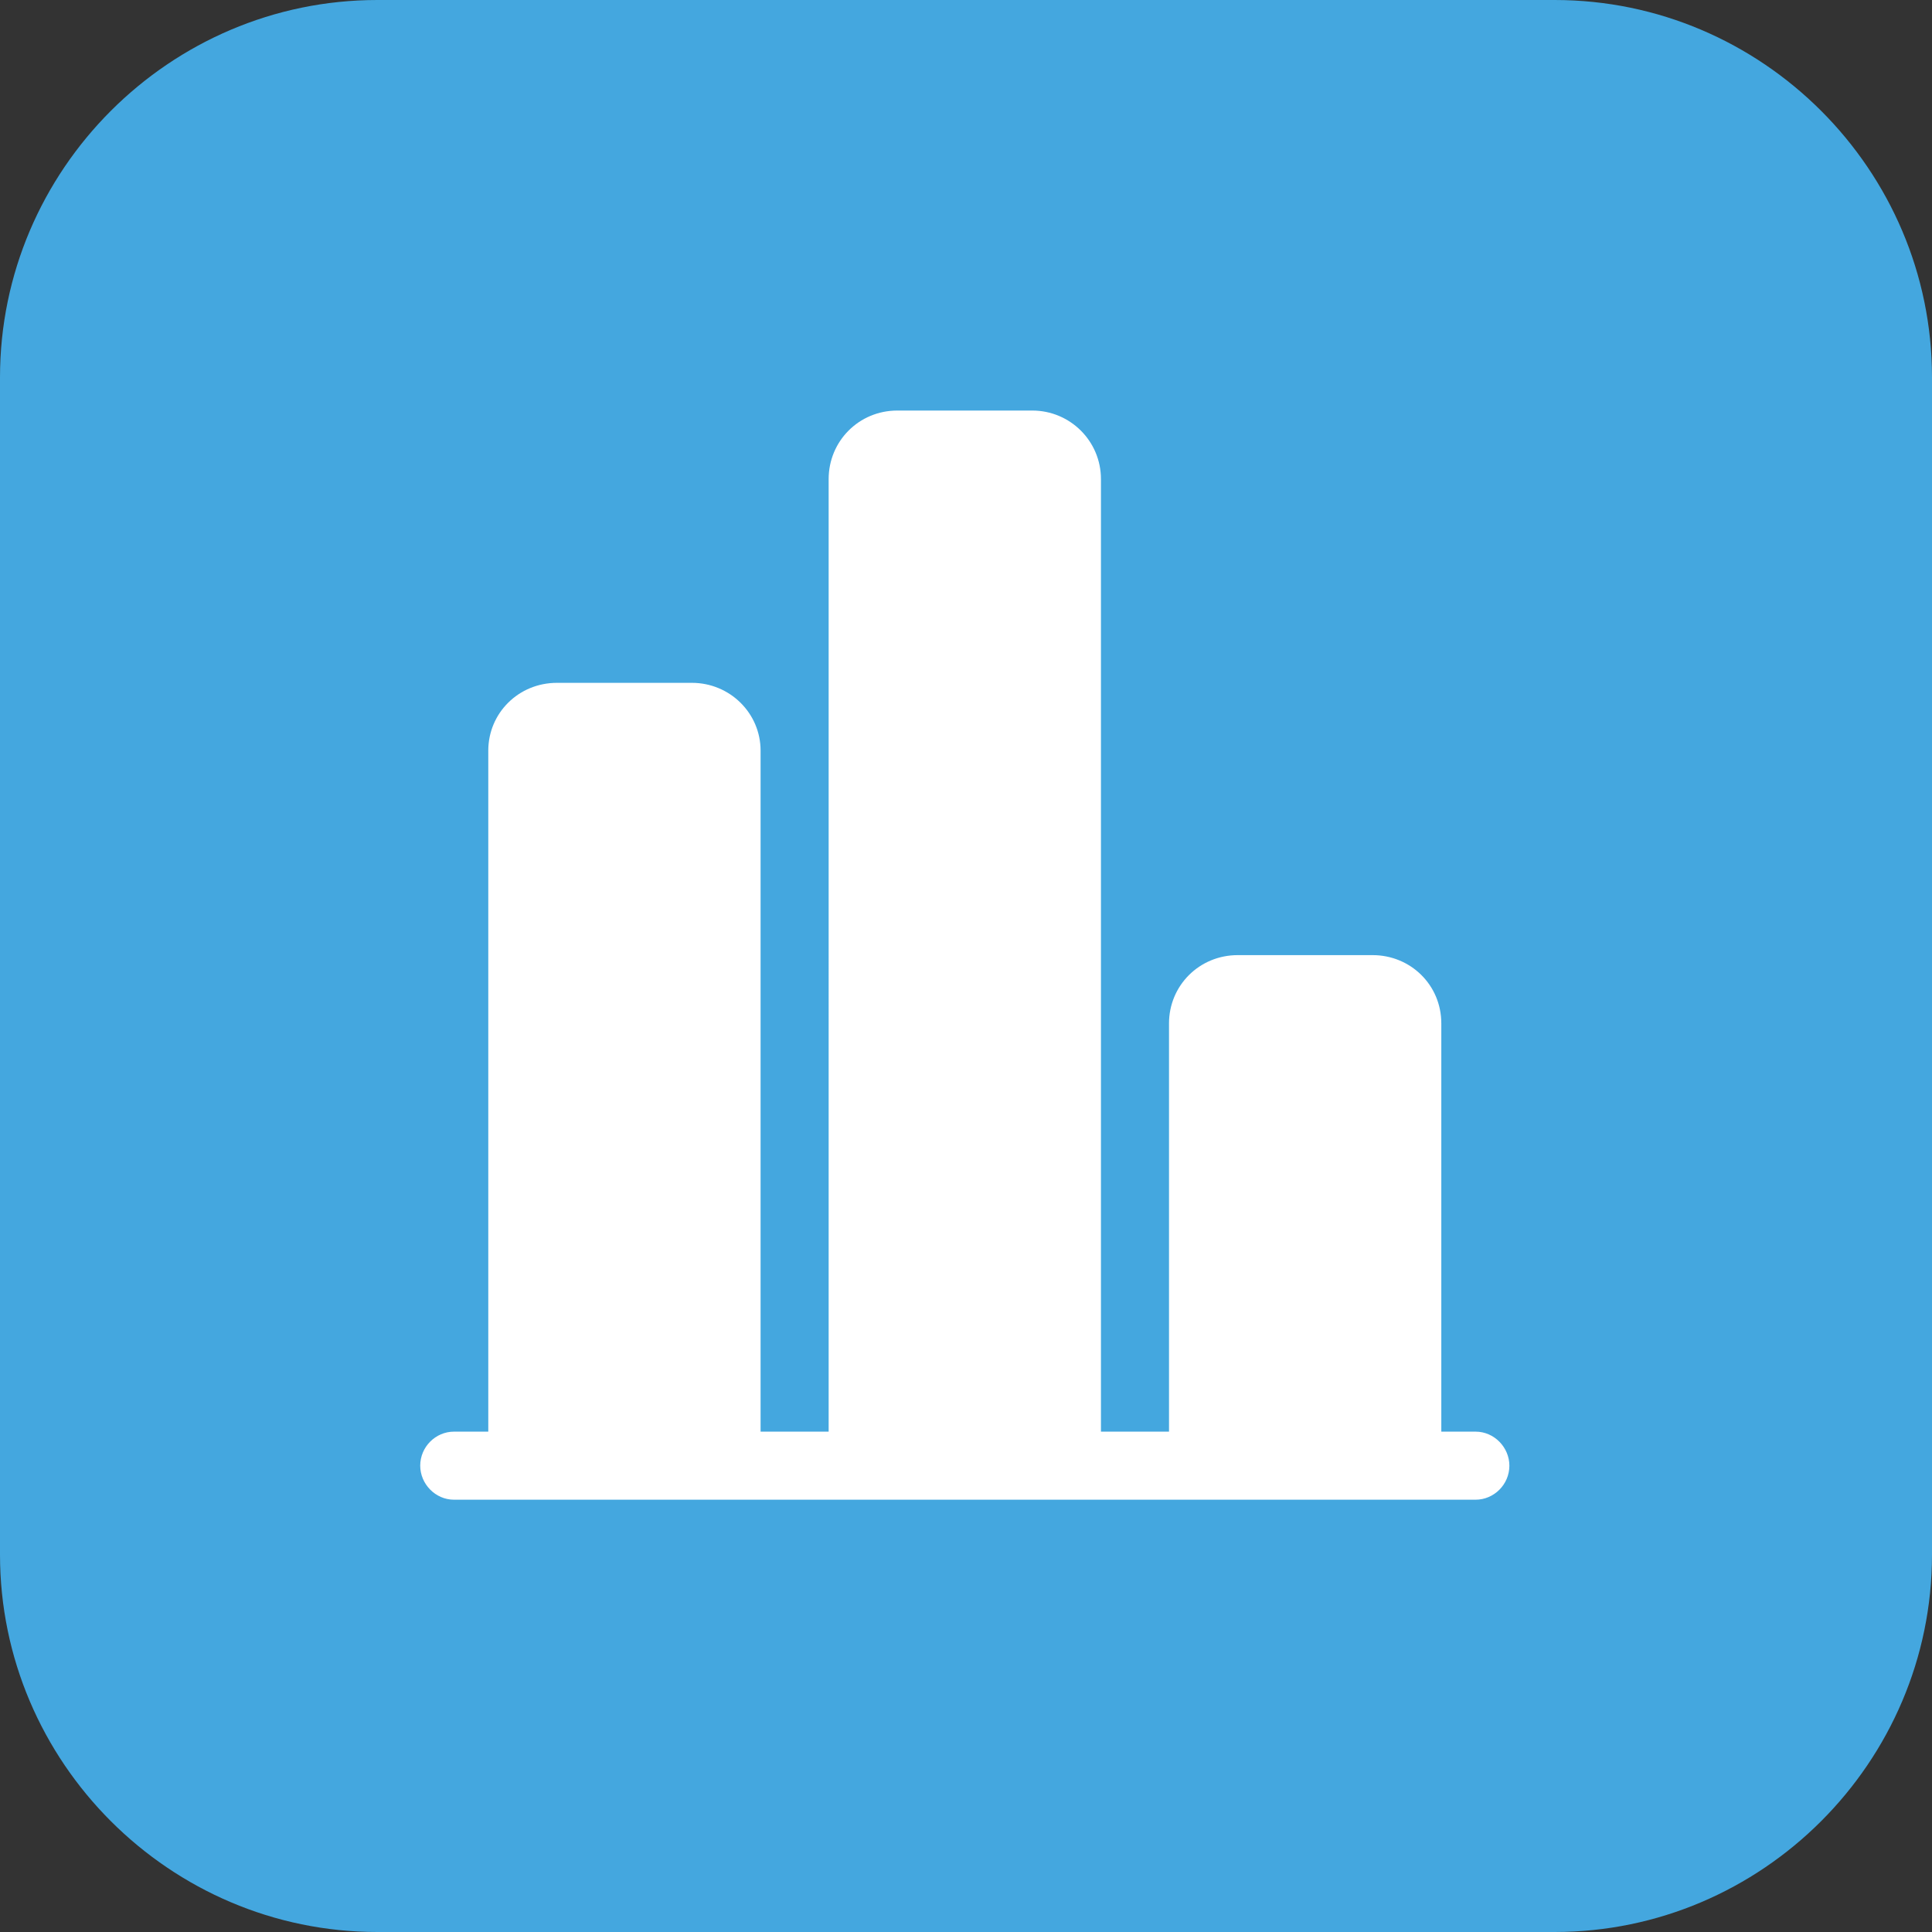
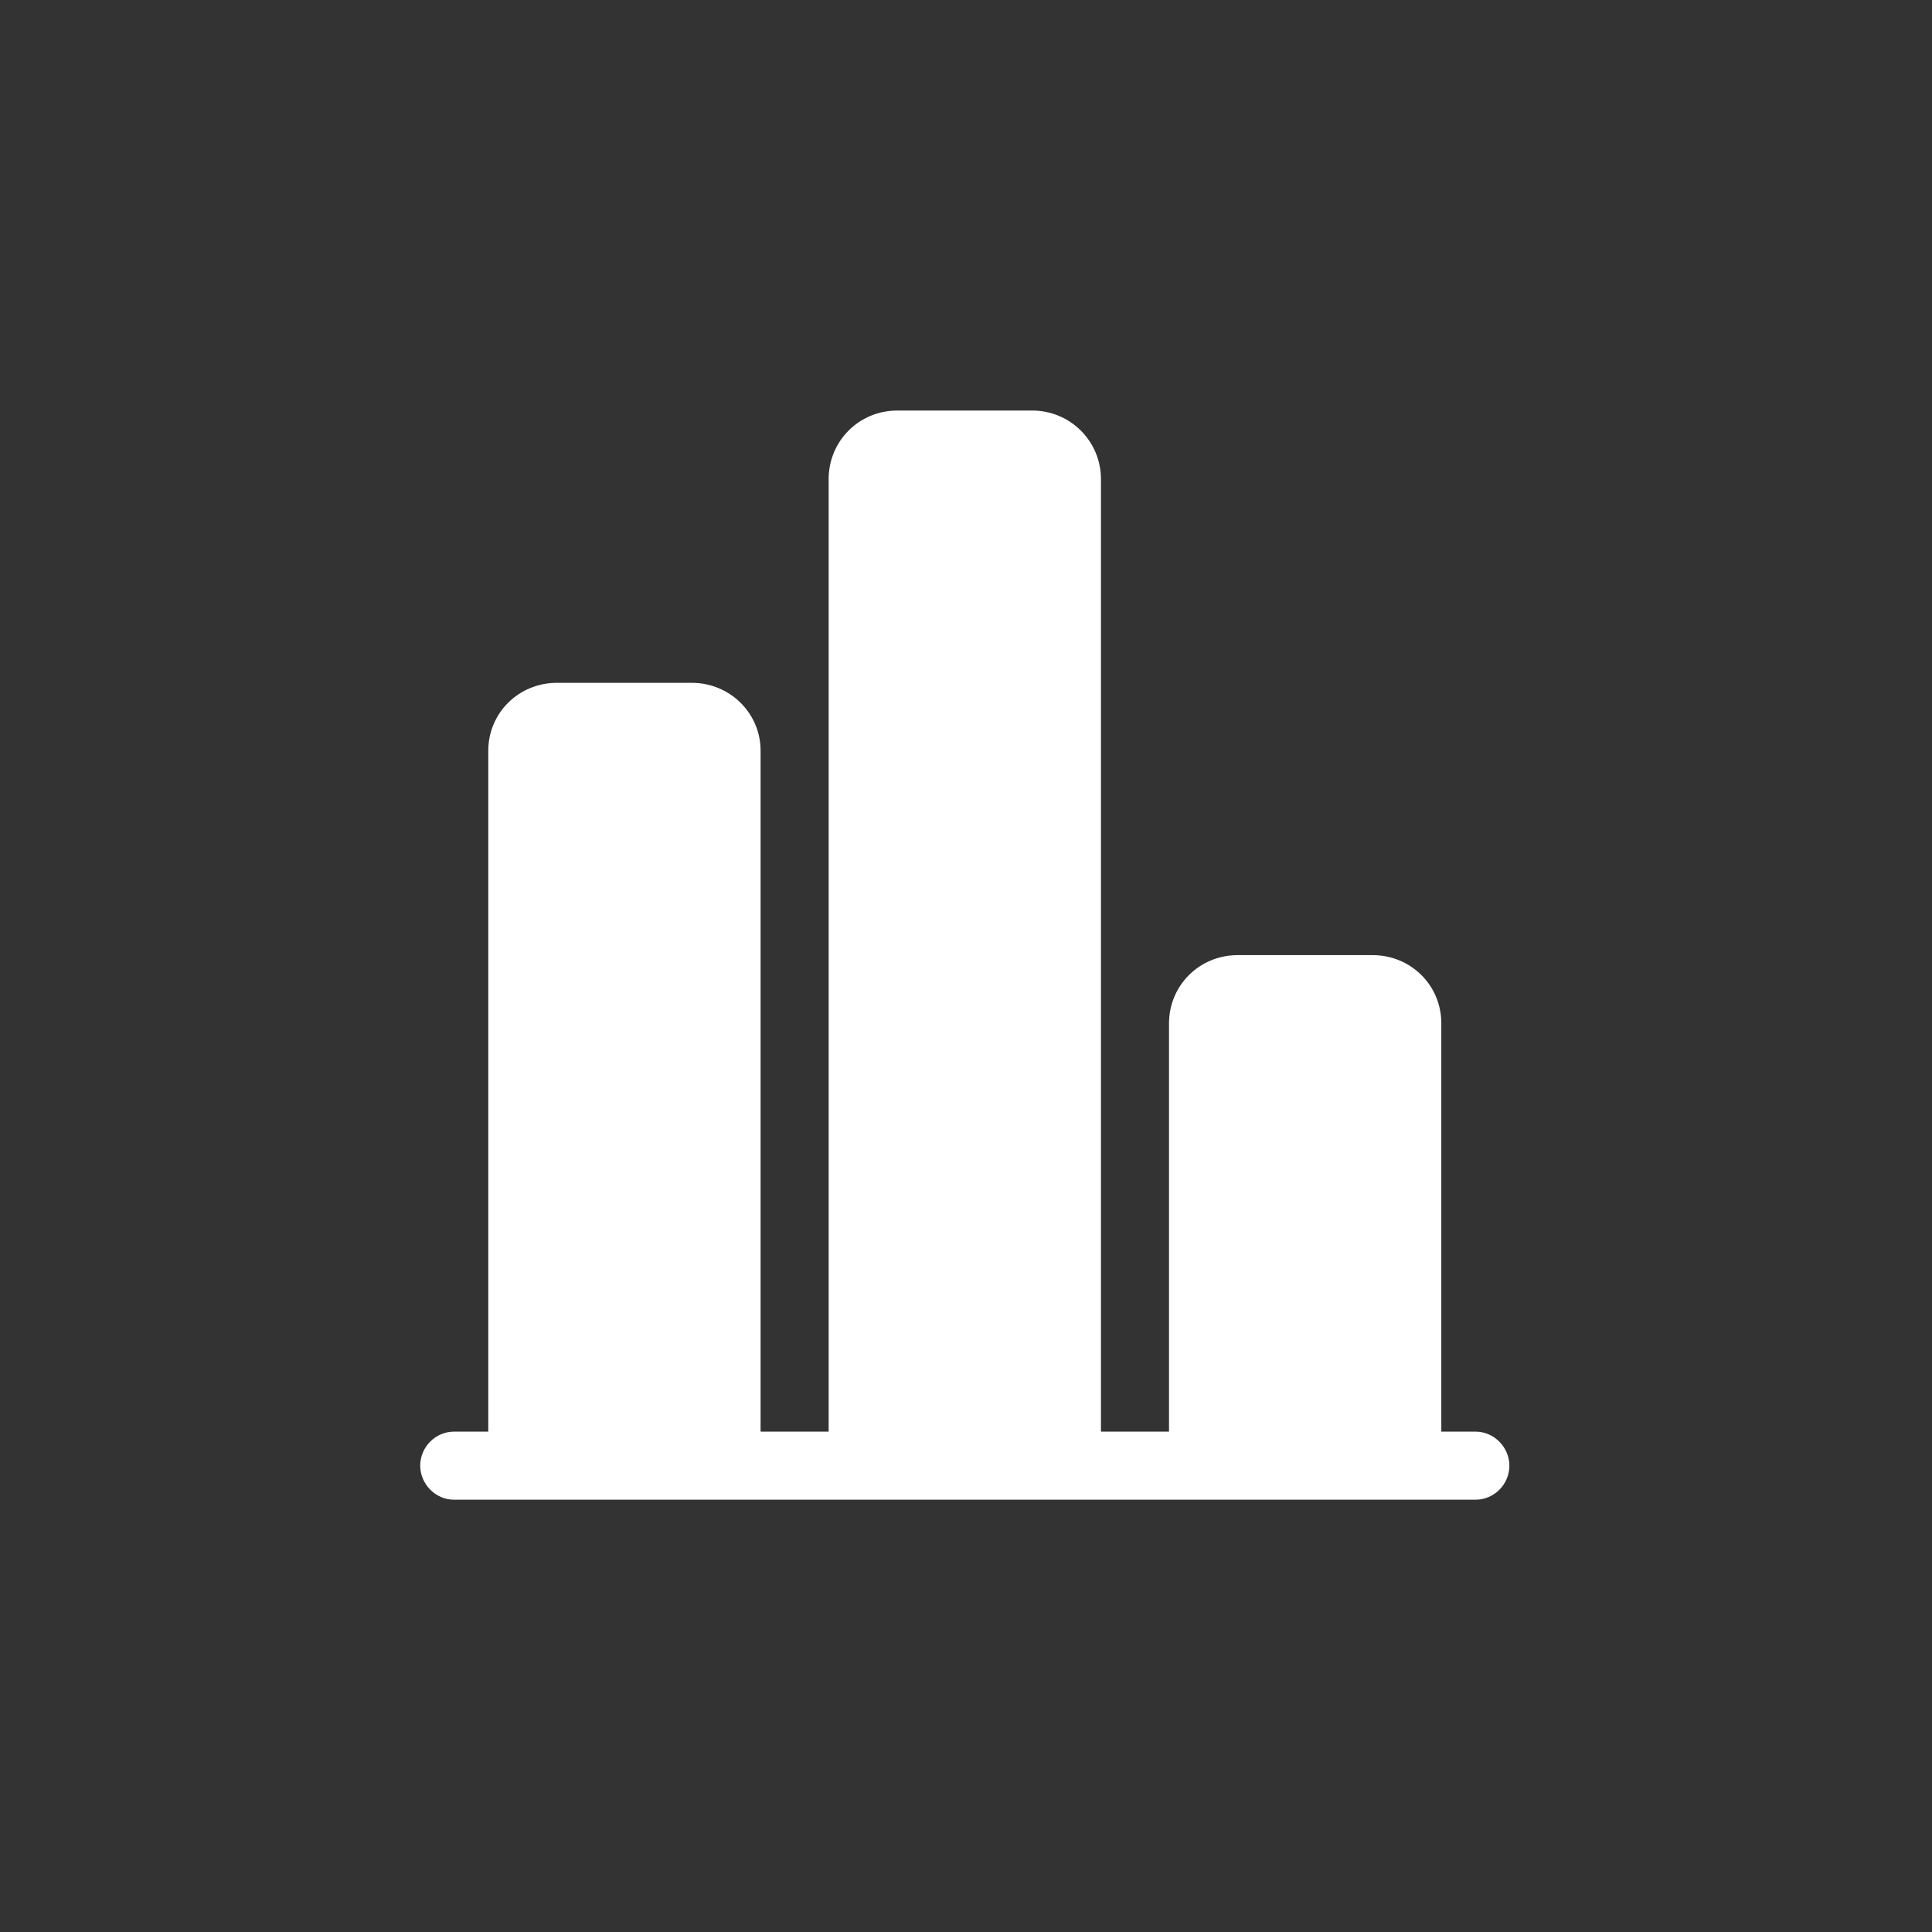
<svg xmlns="http://www.w3.org/2000/svg" t="1721657728240" class="icon" viewBox="0 0 1024 1024" version="1.1" p-id="11883" width="200" height="200">
  <rect x="0" y="0" width="1024" height="1024" fill="#333333" stroke="none" />
-   <path d="M1024 824c0 110-90 200-200 200H200C90 1024 0 934 0 824V200C0 90 90 0 200 0h624c110 0 200 90 200 200v624z" fill="#44A7DF" p-id="11884" />
  <path d="M782.1 758.8h-18.175V542.425c0-20.388-16.313-36.188-36.412-36.188h-71.469c-20.463 0-36.444 16.2-36.444 36.188V758.8h-36.074V253.931c0-20.131-16.313-36.331-36.406-36.331h-71.513c-20.419 0-36.406 16.272-36.406 36.331V758.8h-36.075V397.856c0-19.881-16.313-35.938-36.406-35.938h-71.513c-20.418 0-36.406 16.094-36.406 35.938V758.8h-18.175c-9.75 0-17.9 8.075-17.9 18.038 0 9.668 8.012 18.037 17.9 18.037h541.45c9.774 0 17.925-8.081 17.925-18.037-0.001-9.669-8.014-18.038-17.901-18.038z m0 0" fill="#FFFFFF" p-id="11885" />
</svg>